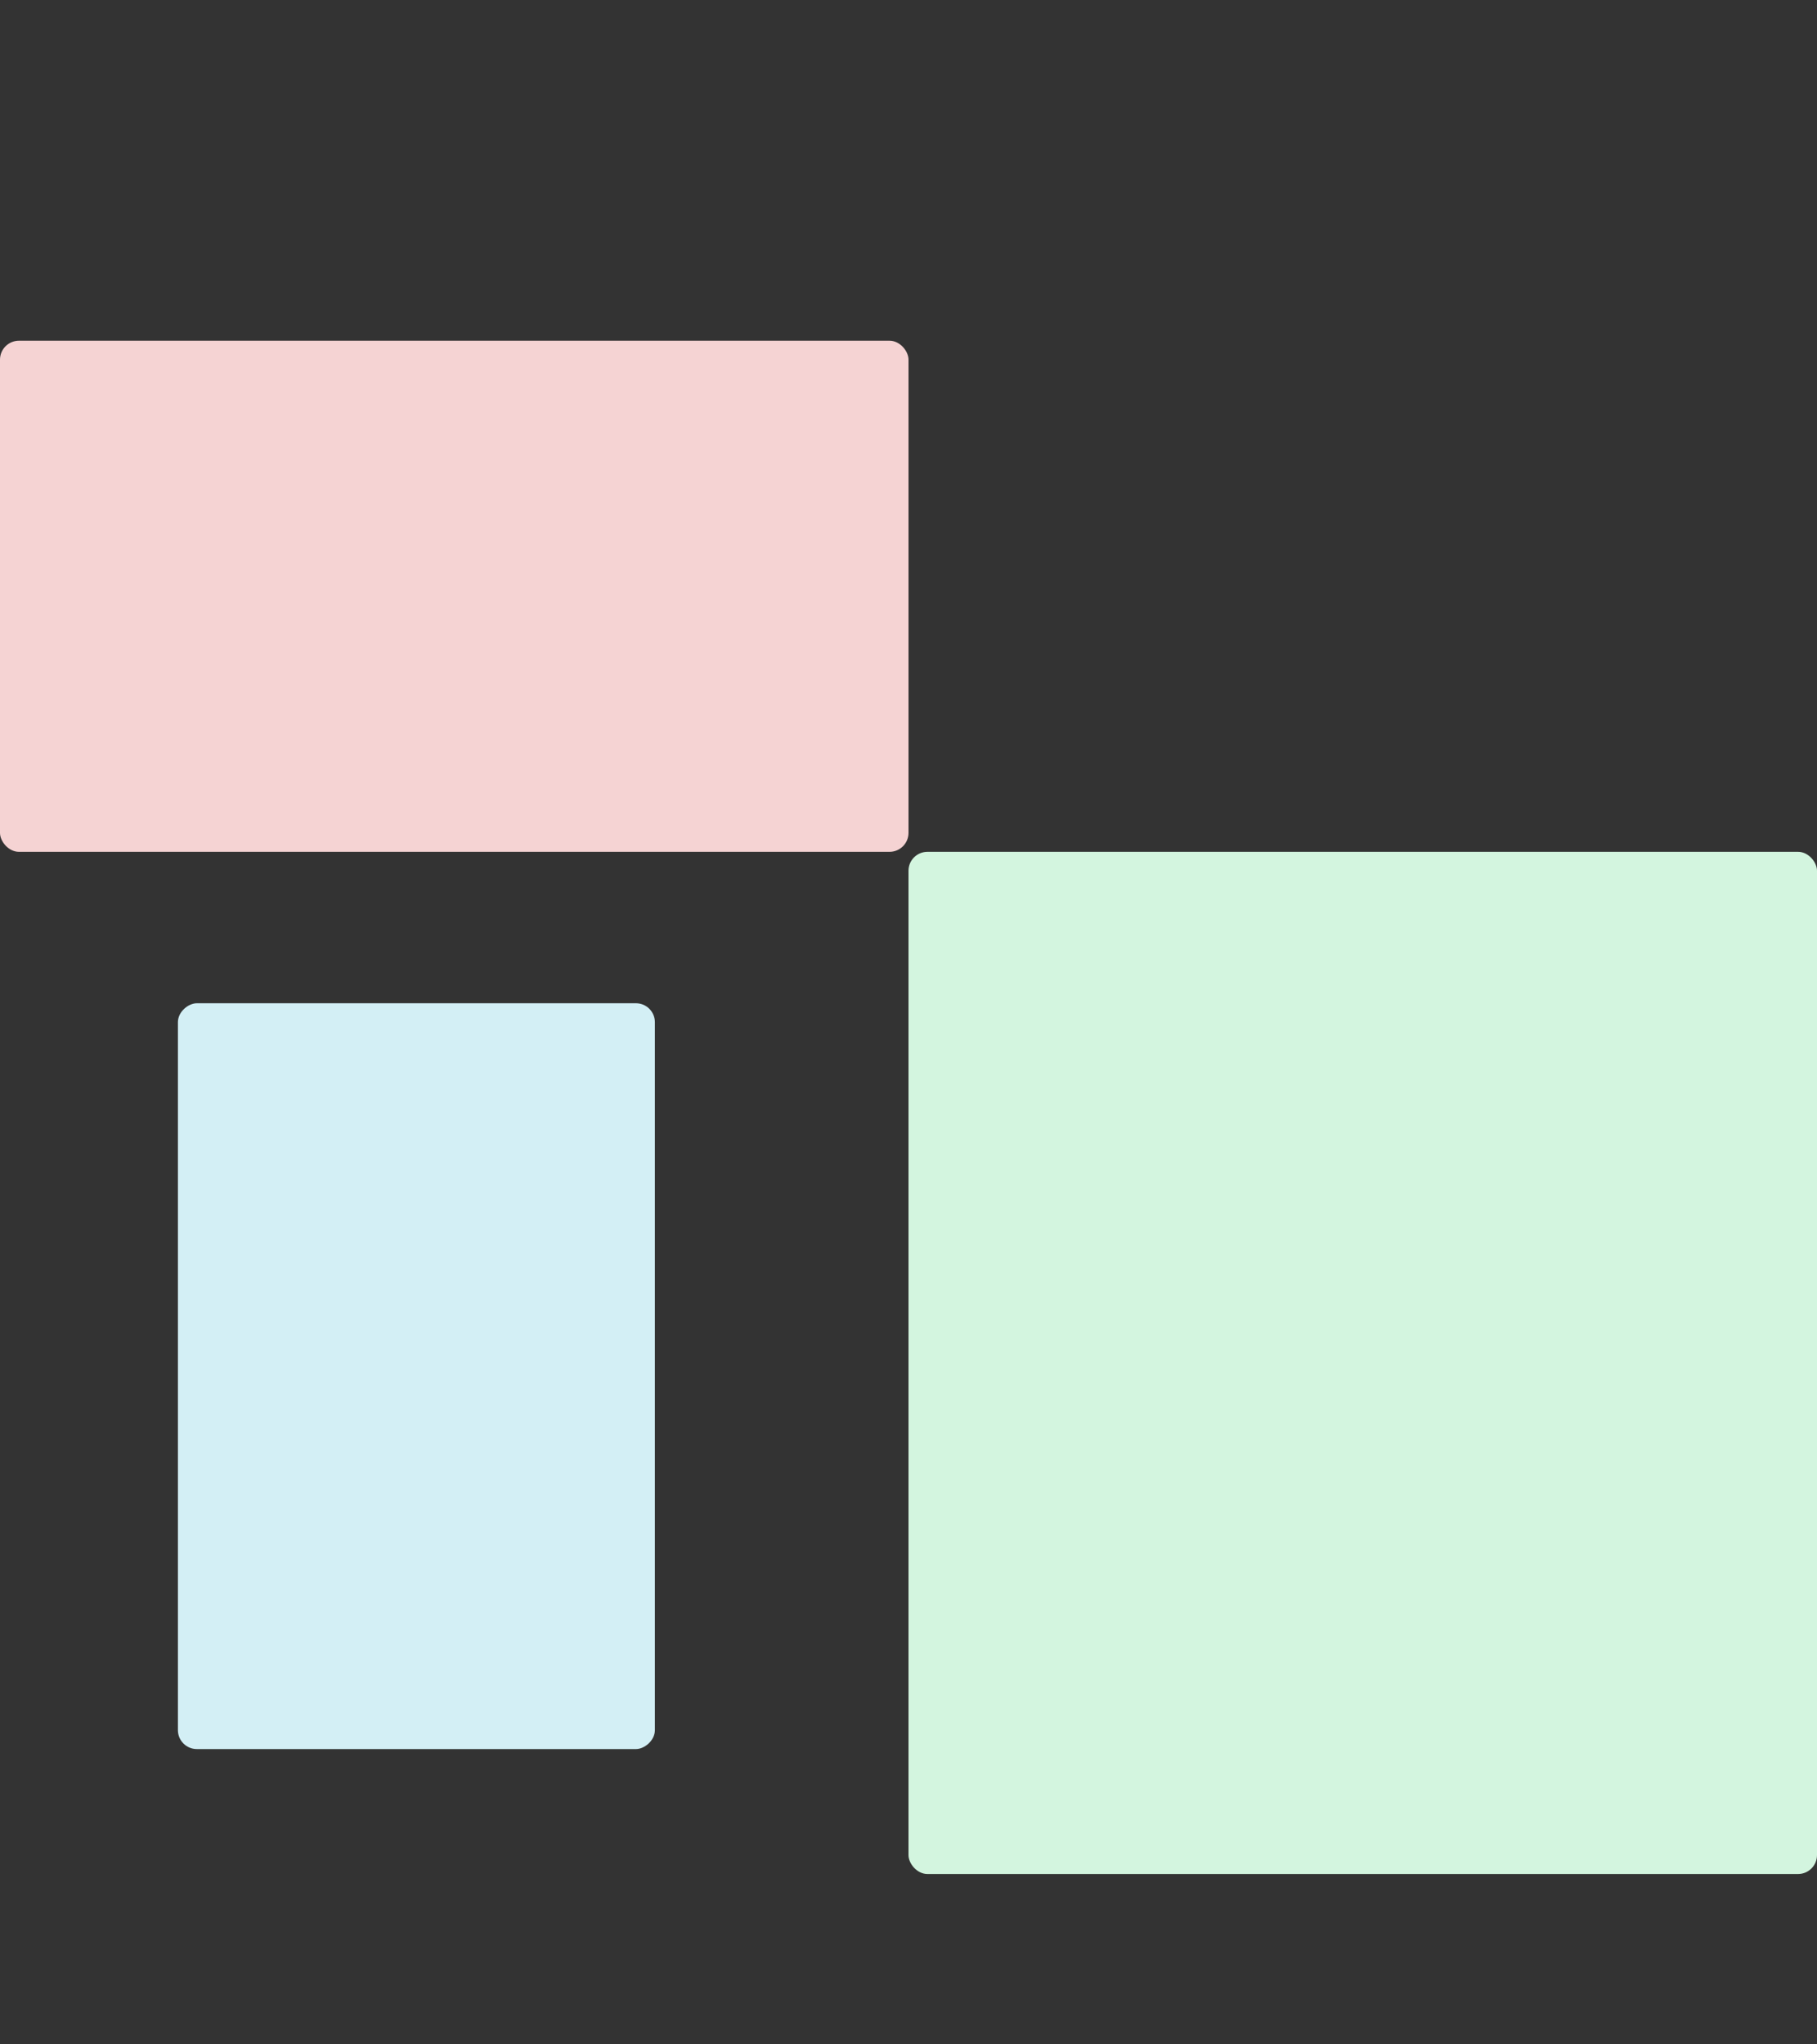
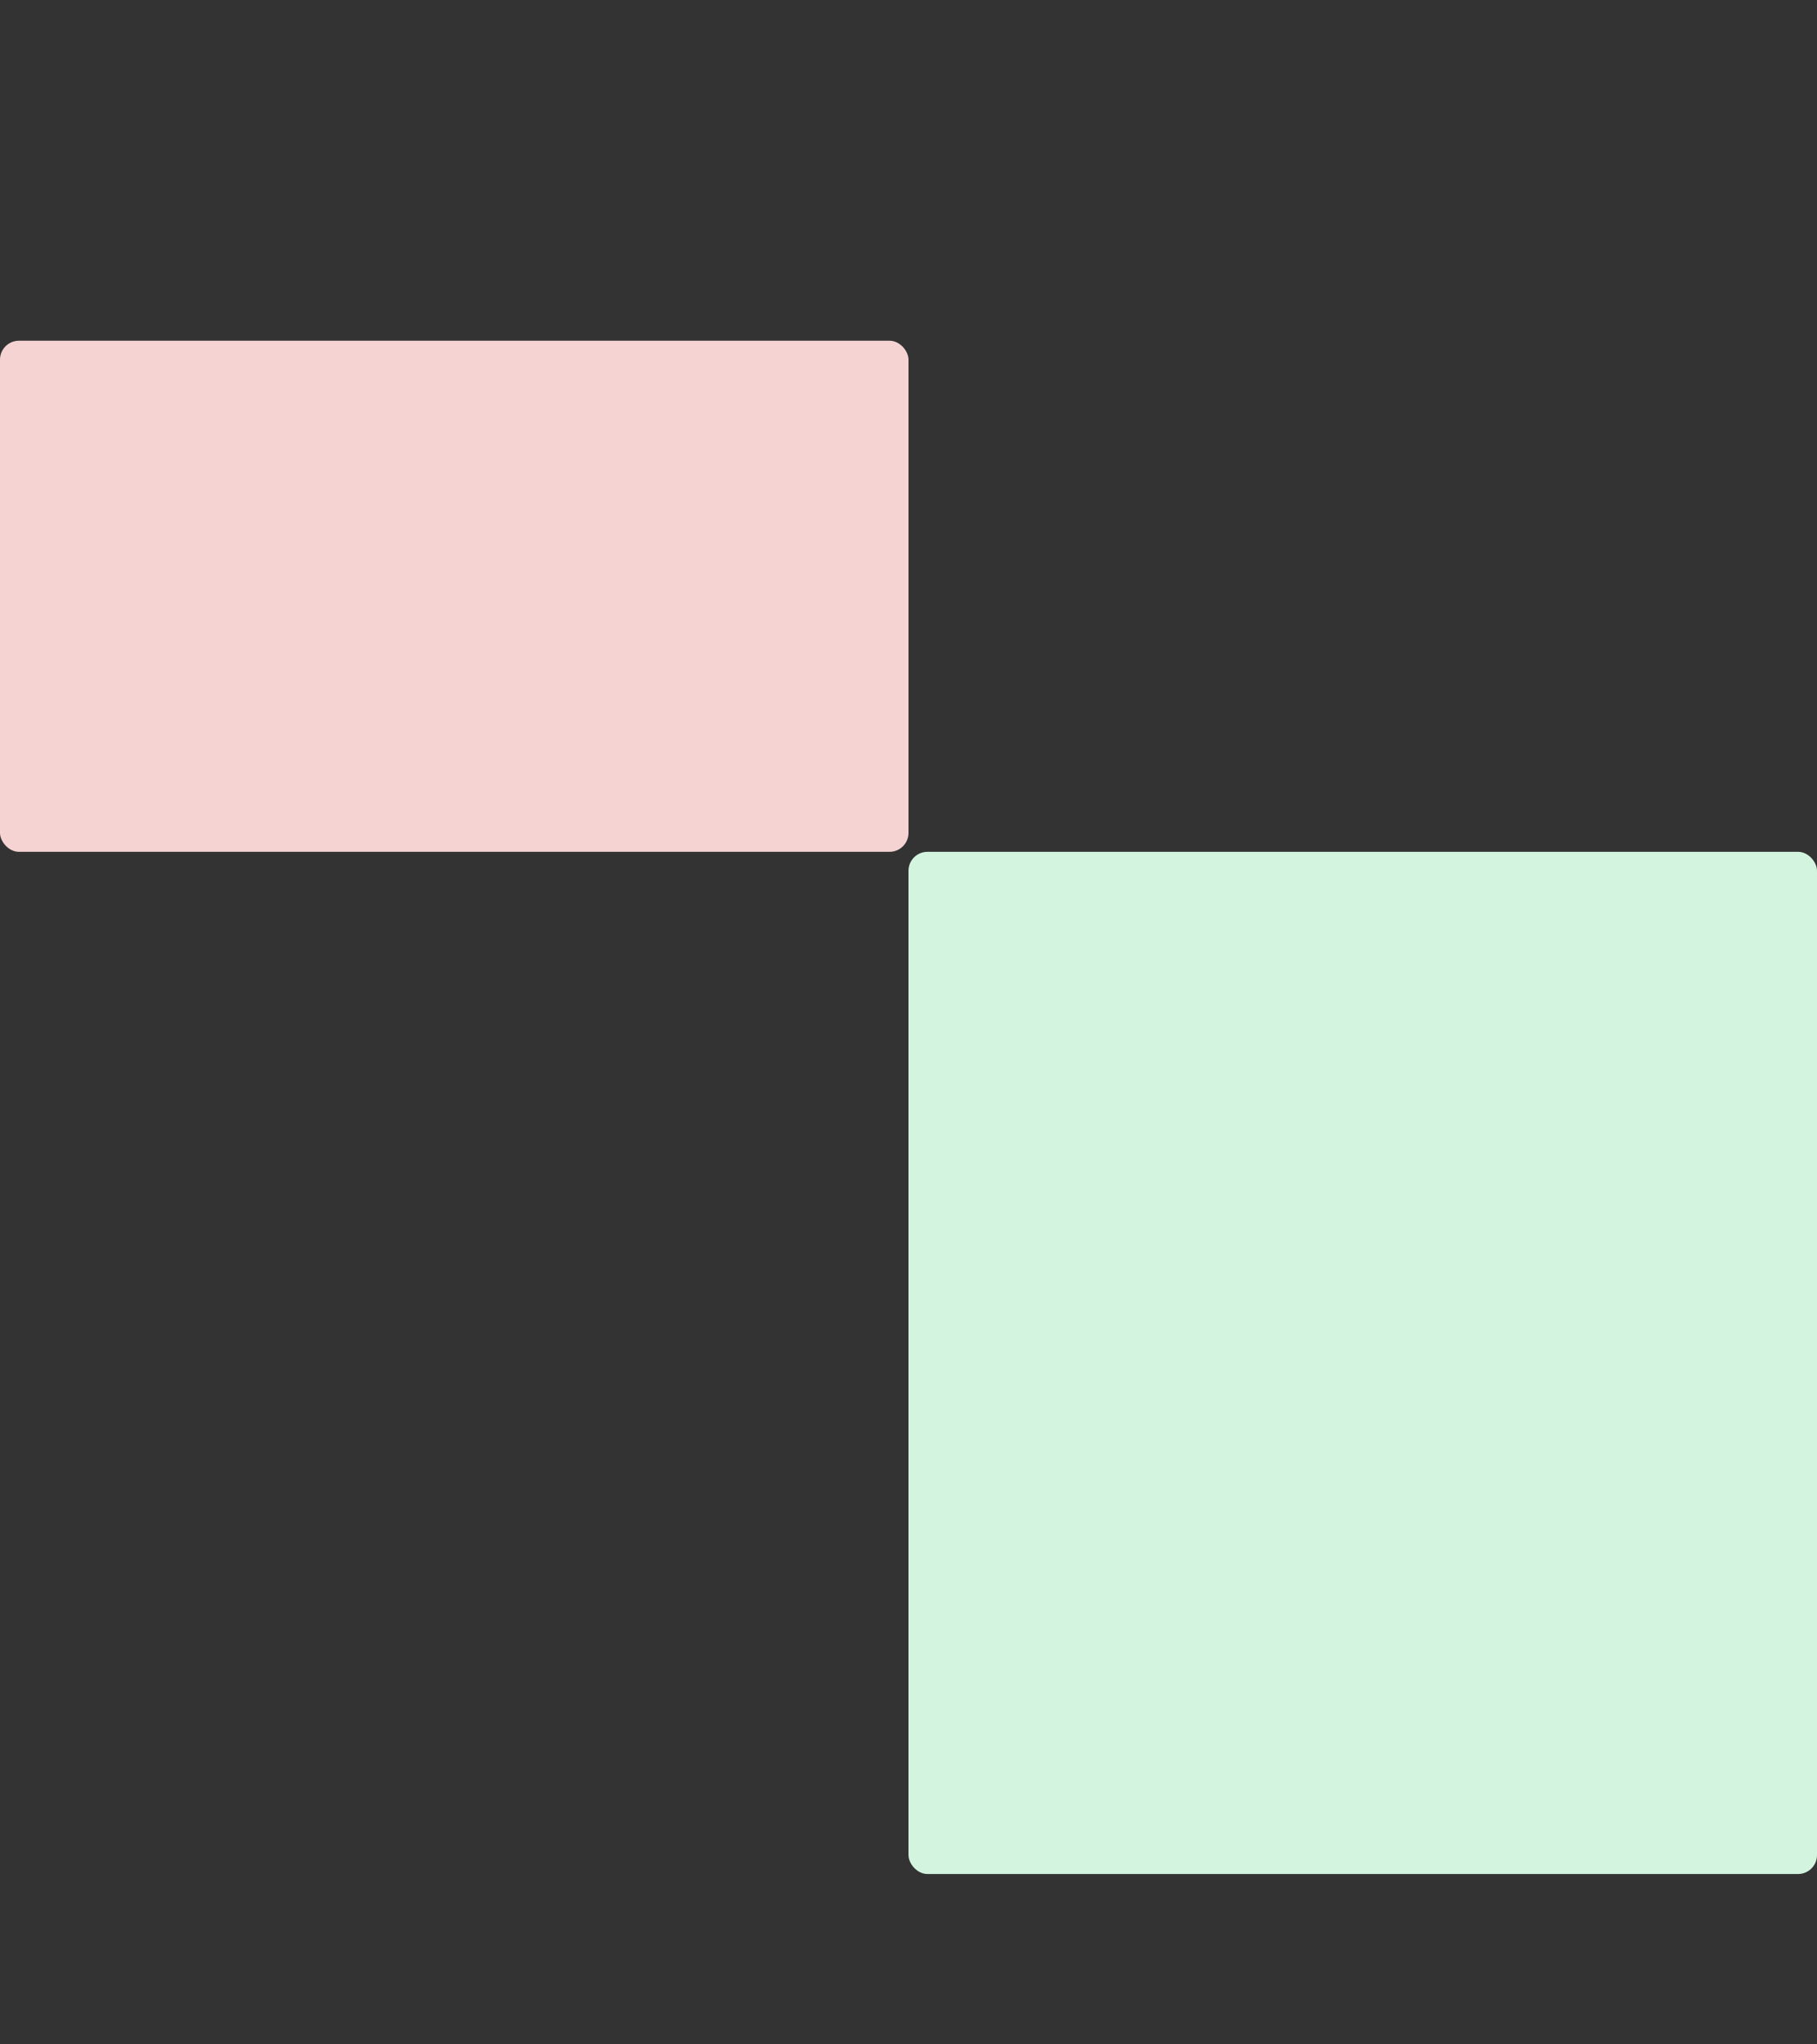
<svg xmlns="http://www.w3.org/2000/svg" width="960" height="1080" viewBox="0 0 960 1080" fill="none">
  <rect x="0" y="0" width="960" height="1080" fill="#333333" stroke="none" />
  <rect x="480" y="450" width="480" height="540" rx="10" fill="#D3F5DF" />
  <rect y="180" width="480" height="270" rx="10" fill="#F5D3D3" />
-   <rect x="346" y="530" width="394" height="252" rx="10" transform="rotate(90 346 530)" fill="#D3EFF5" />
</svg>